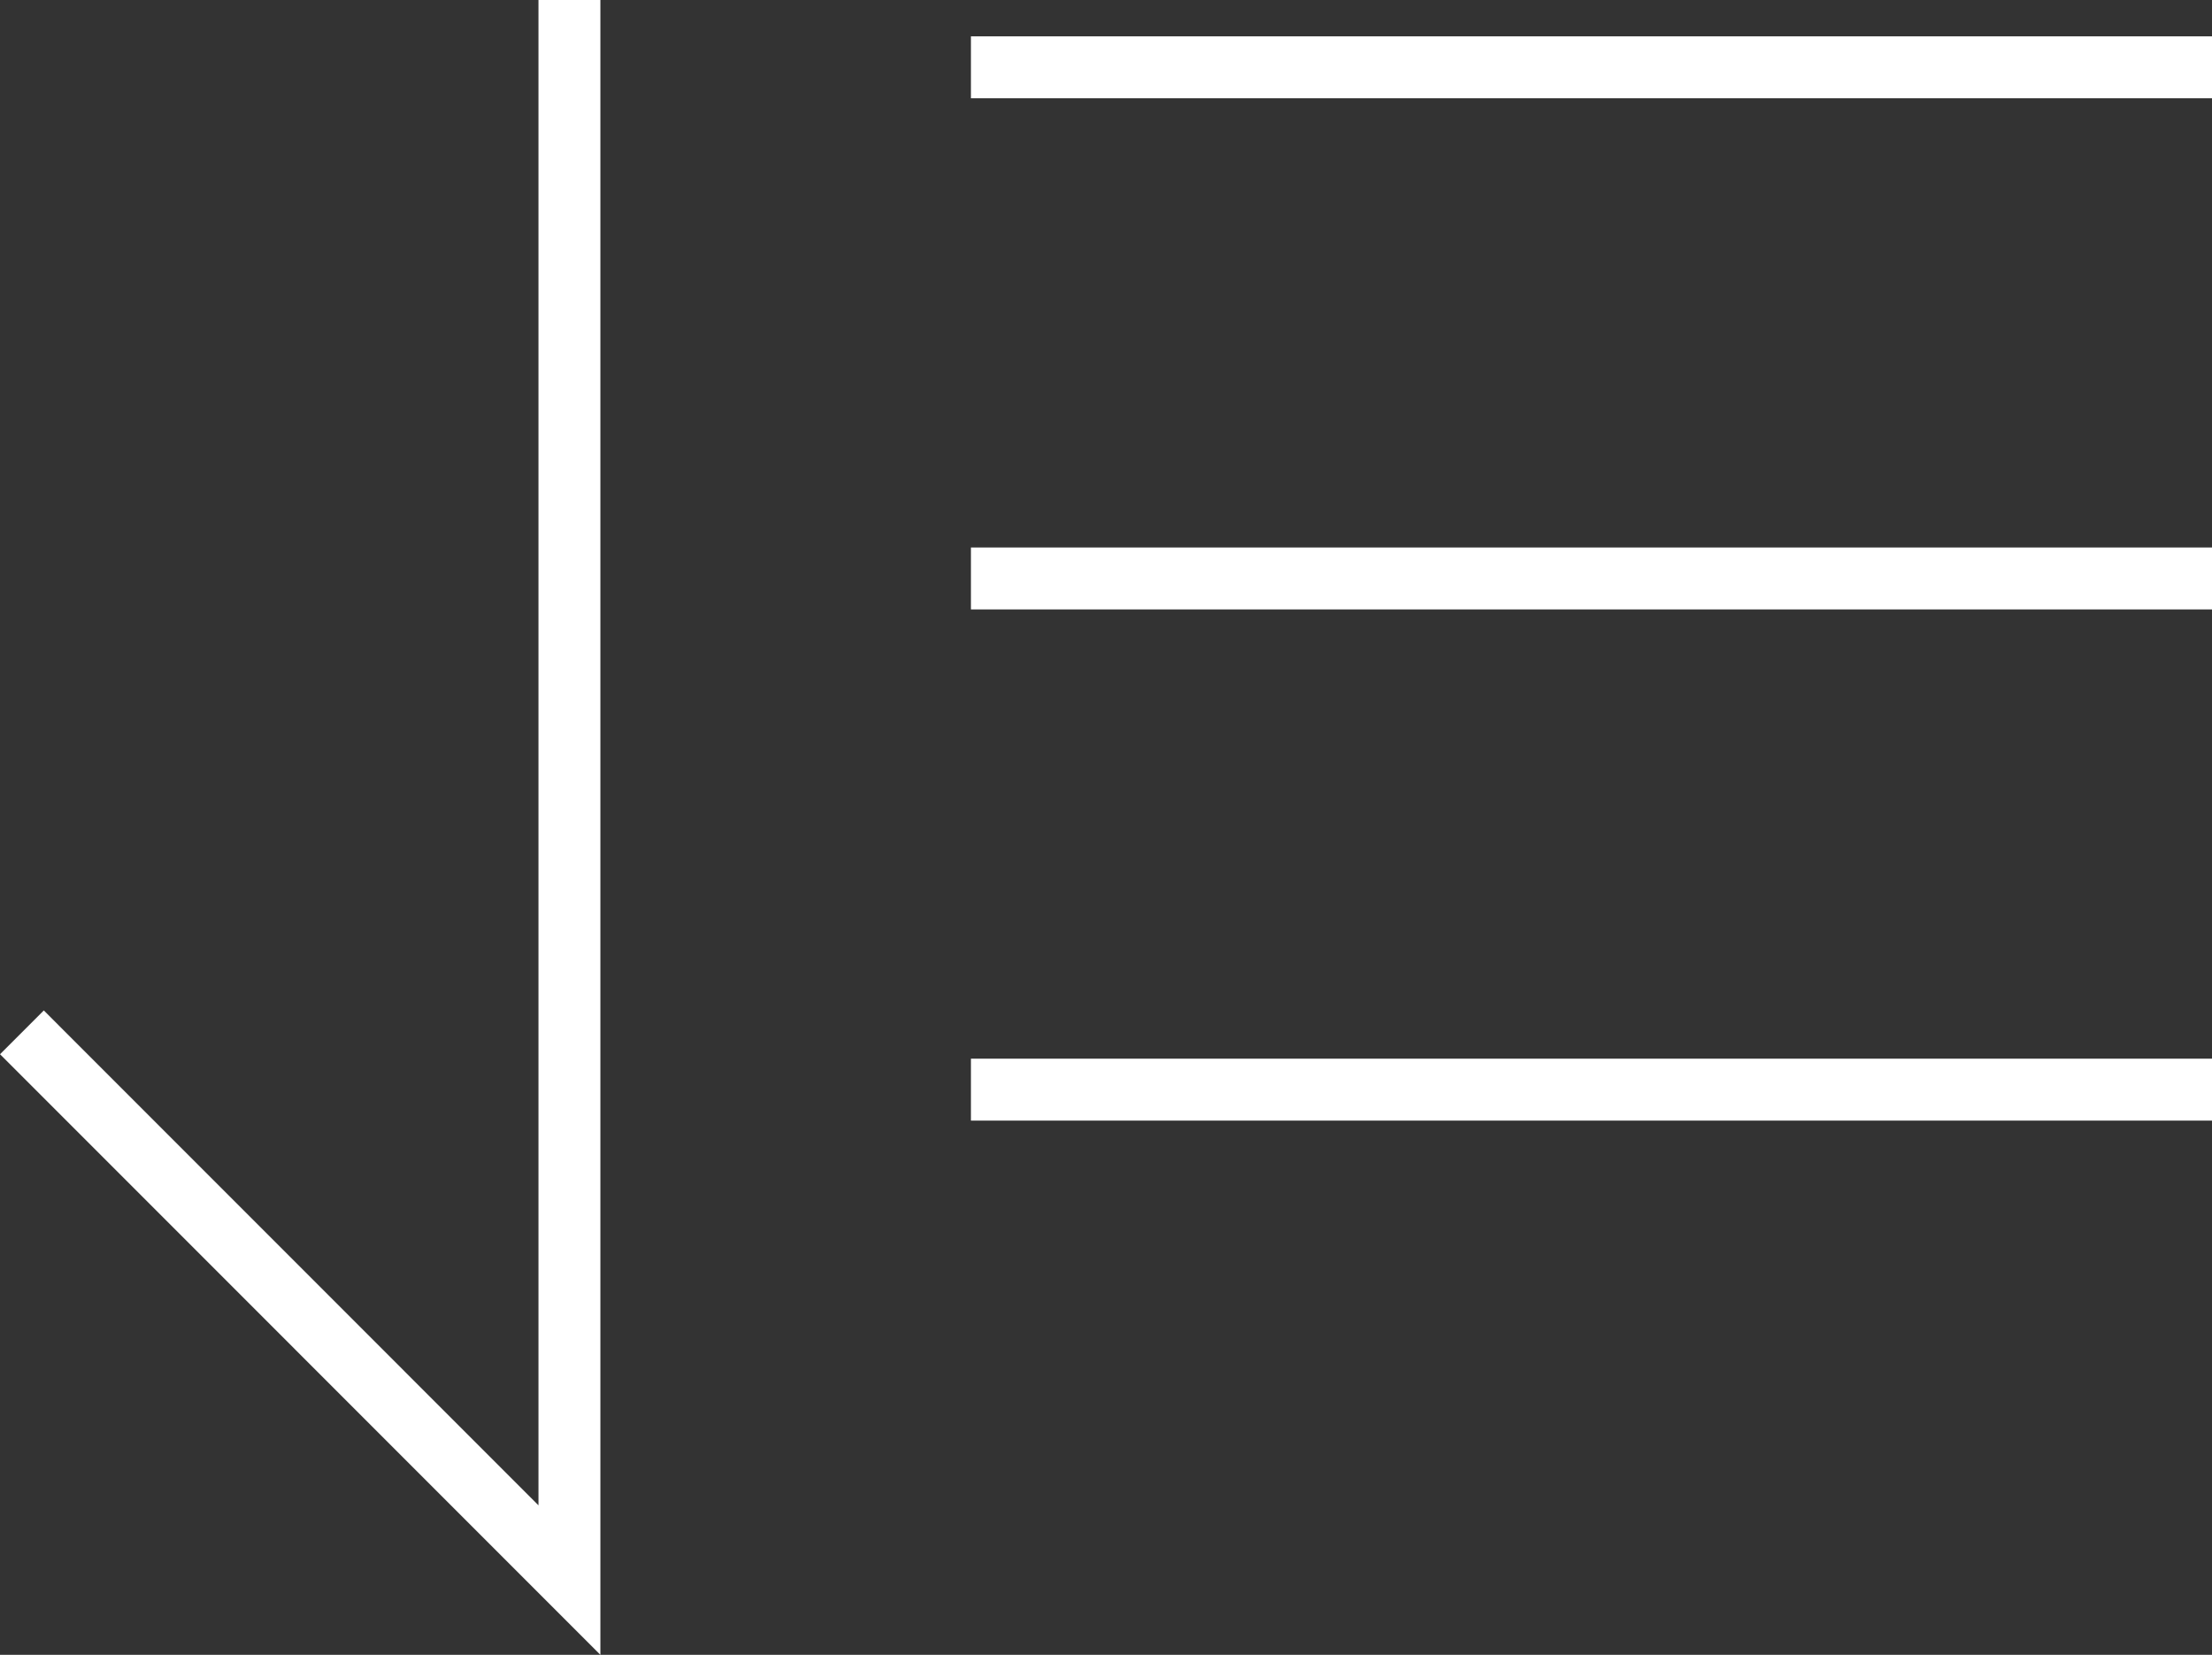
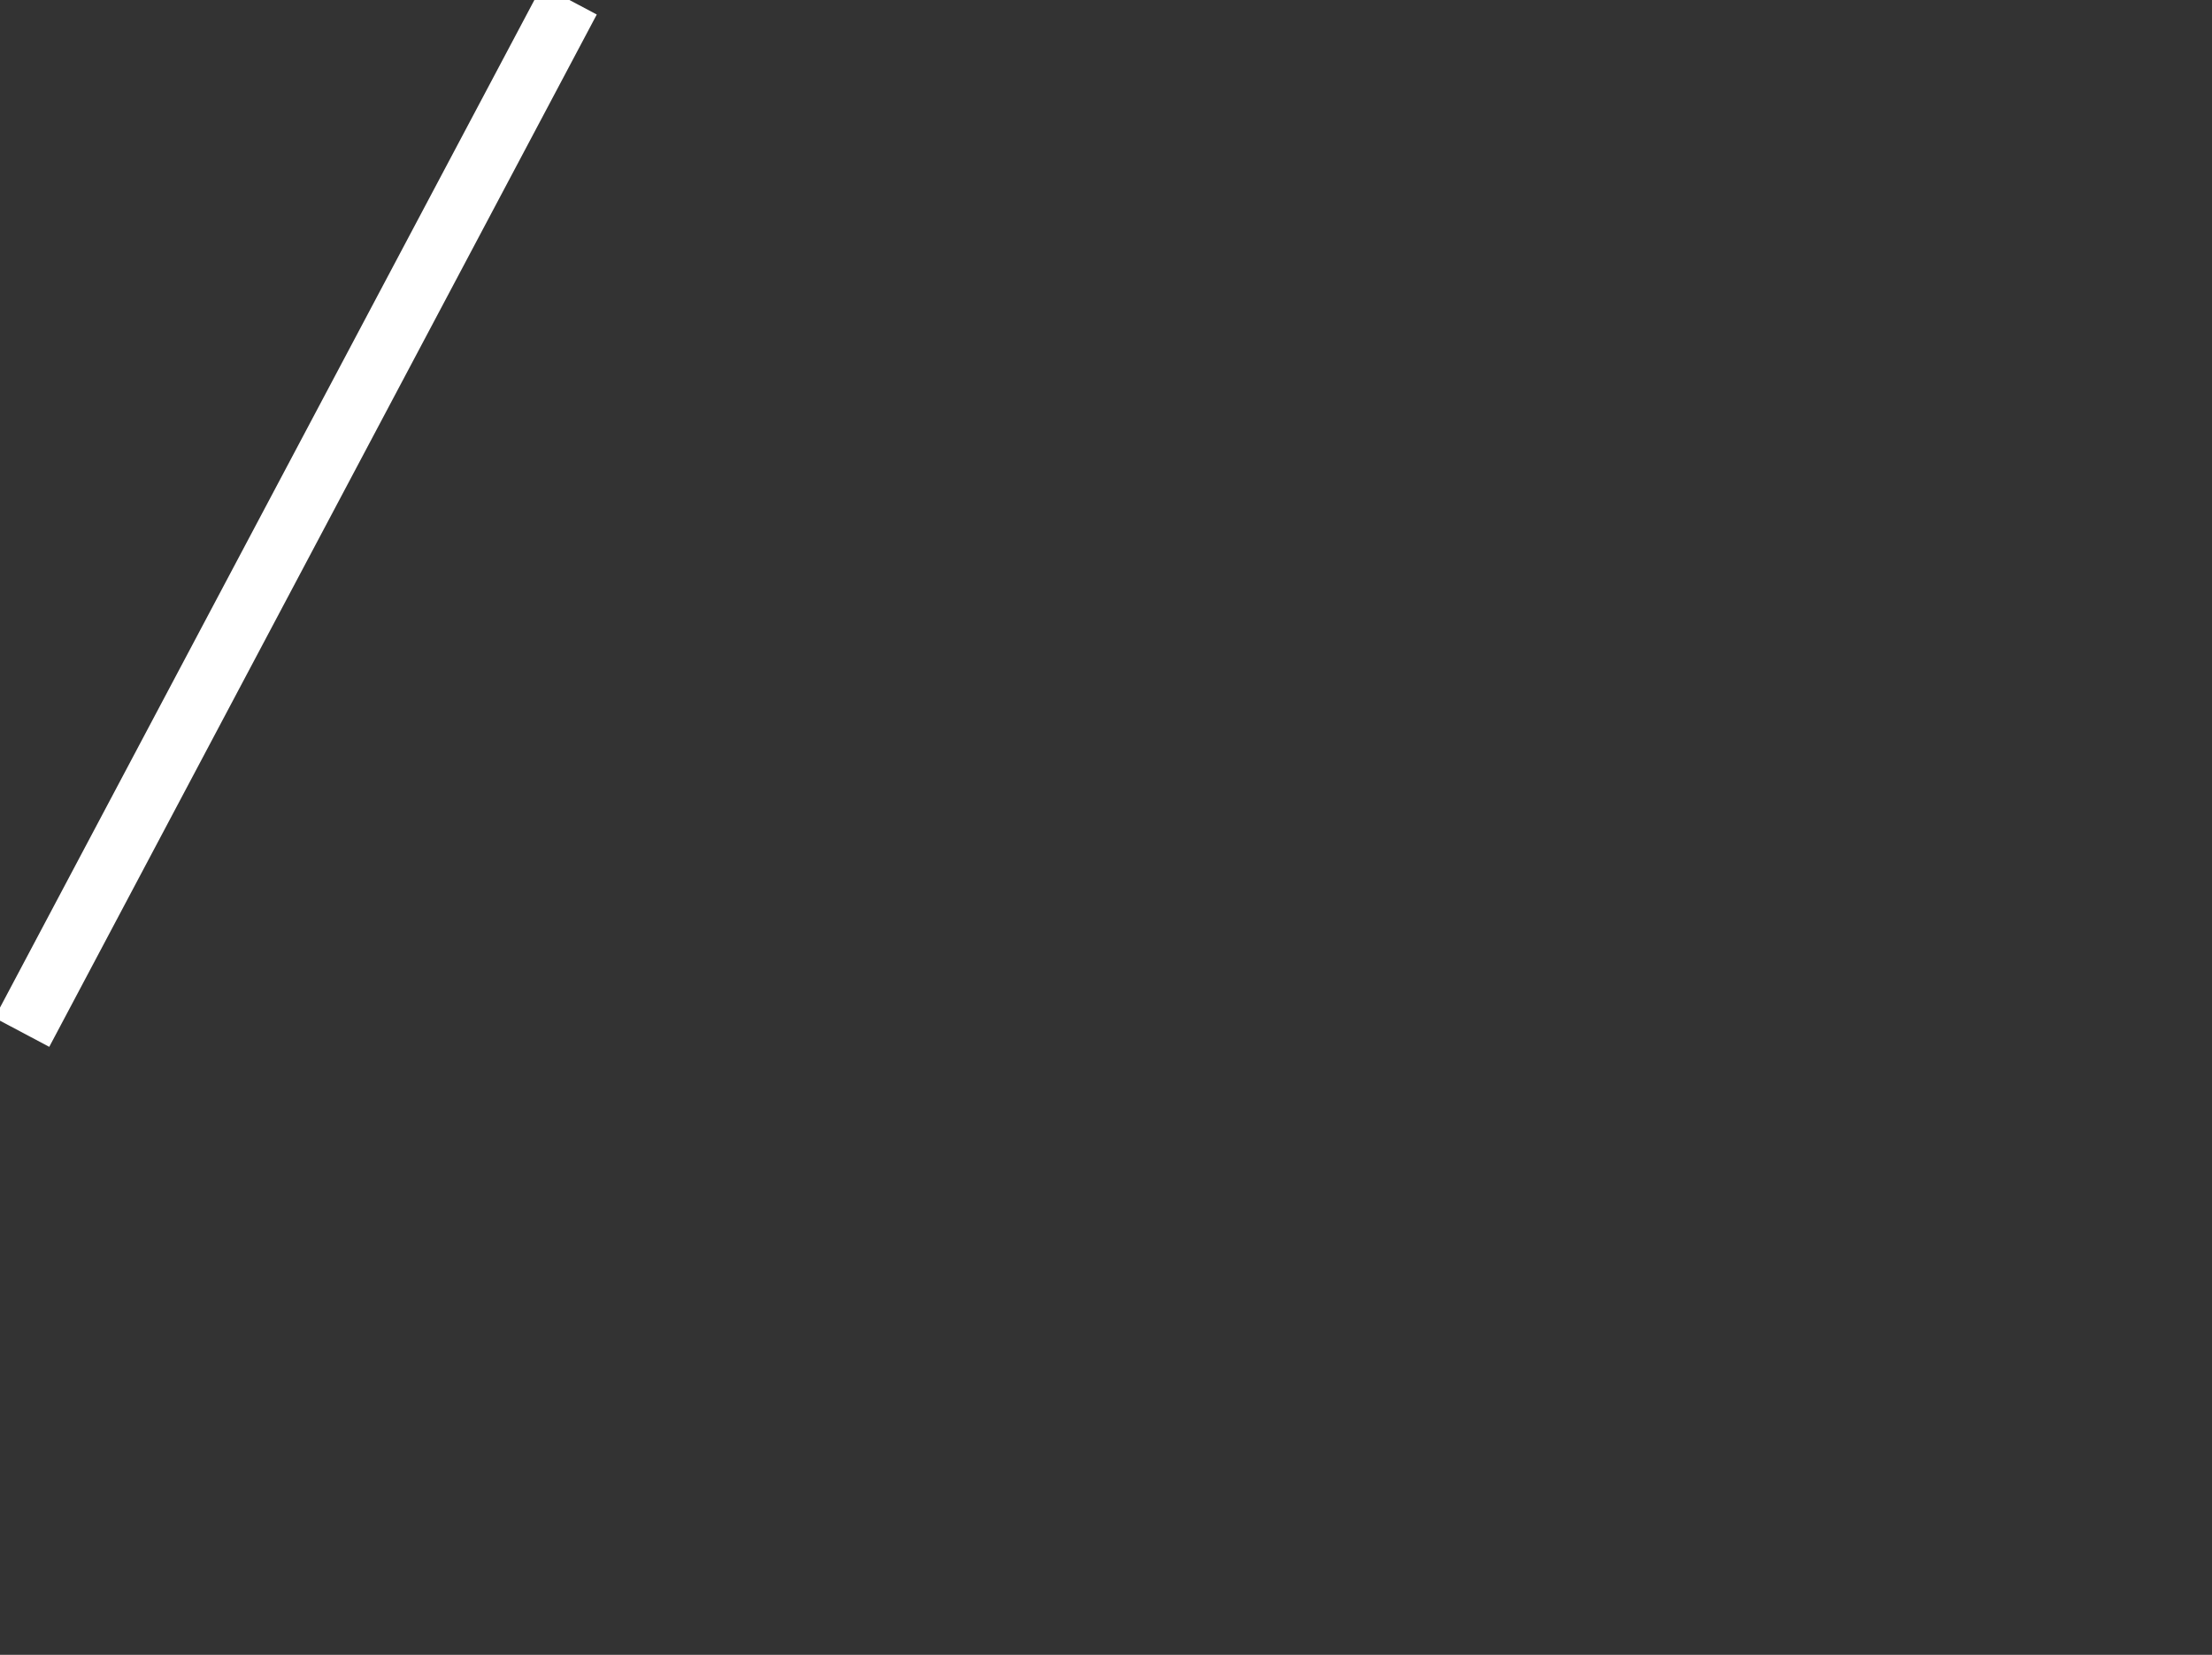
<svg xmlns="http://www.w3.org/2000/svg" width="71.461" height="53.447" viewBox="0 0 71.461 53.447">
  <rect x="0" y="0" width="71.461" height="53.447" fill="#333333" stroke="none" />
  <g id="グループ_1327" data-name="グループ 1327" transform="translate(-932.646 -599)">
    <g id="グループ_1221" data-name="グループ 1221" transform="translate(964.013 601.174)">
-       <line id="線_202" data-name="線 202" x2="40.094" fill="none" stroke="#fff" stroke-miterlimit="10" stroke-width="2" />
-       <line id="線_203" data-name="線 203" x2="40.094" transform="translate(0 16.509)" fill="none" stroke="#fff" stroke-miterlimit="10" stroke-width="2" />
-       <line id="線_204" data-name="線 204" x2="40.094" transform="translate(0 33.019)" fill="none" stroke="#fff" stroke-miterlimit="10" stroke-width="2" />
-     </g>
-     <path id="パス_351" data-name="パス 351" d="M18.042.5V51.533L.354,33.842" transform="translate(933 598.5)" fill="none" stroke="#fff" stroke-miterlimit="10" stroke-width="2" />
+       </g>
+     <path id="パス_351" data-name="パス 351" d="M18.042.5L.354,33.842" transform="translate(933 598.5)" fill="none" stroke="#fff" stroke-miterlimit="10" stroke-width="2" />
  </g>
</svg>